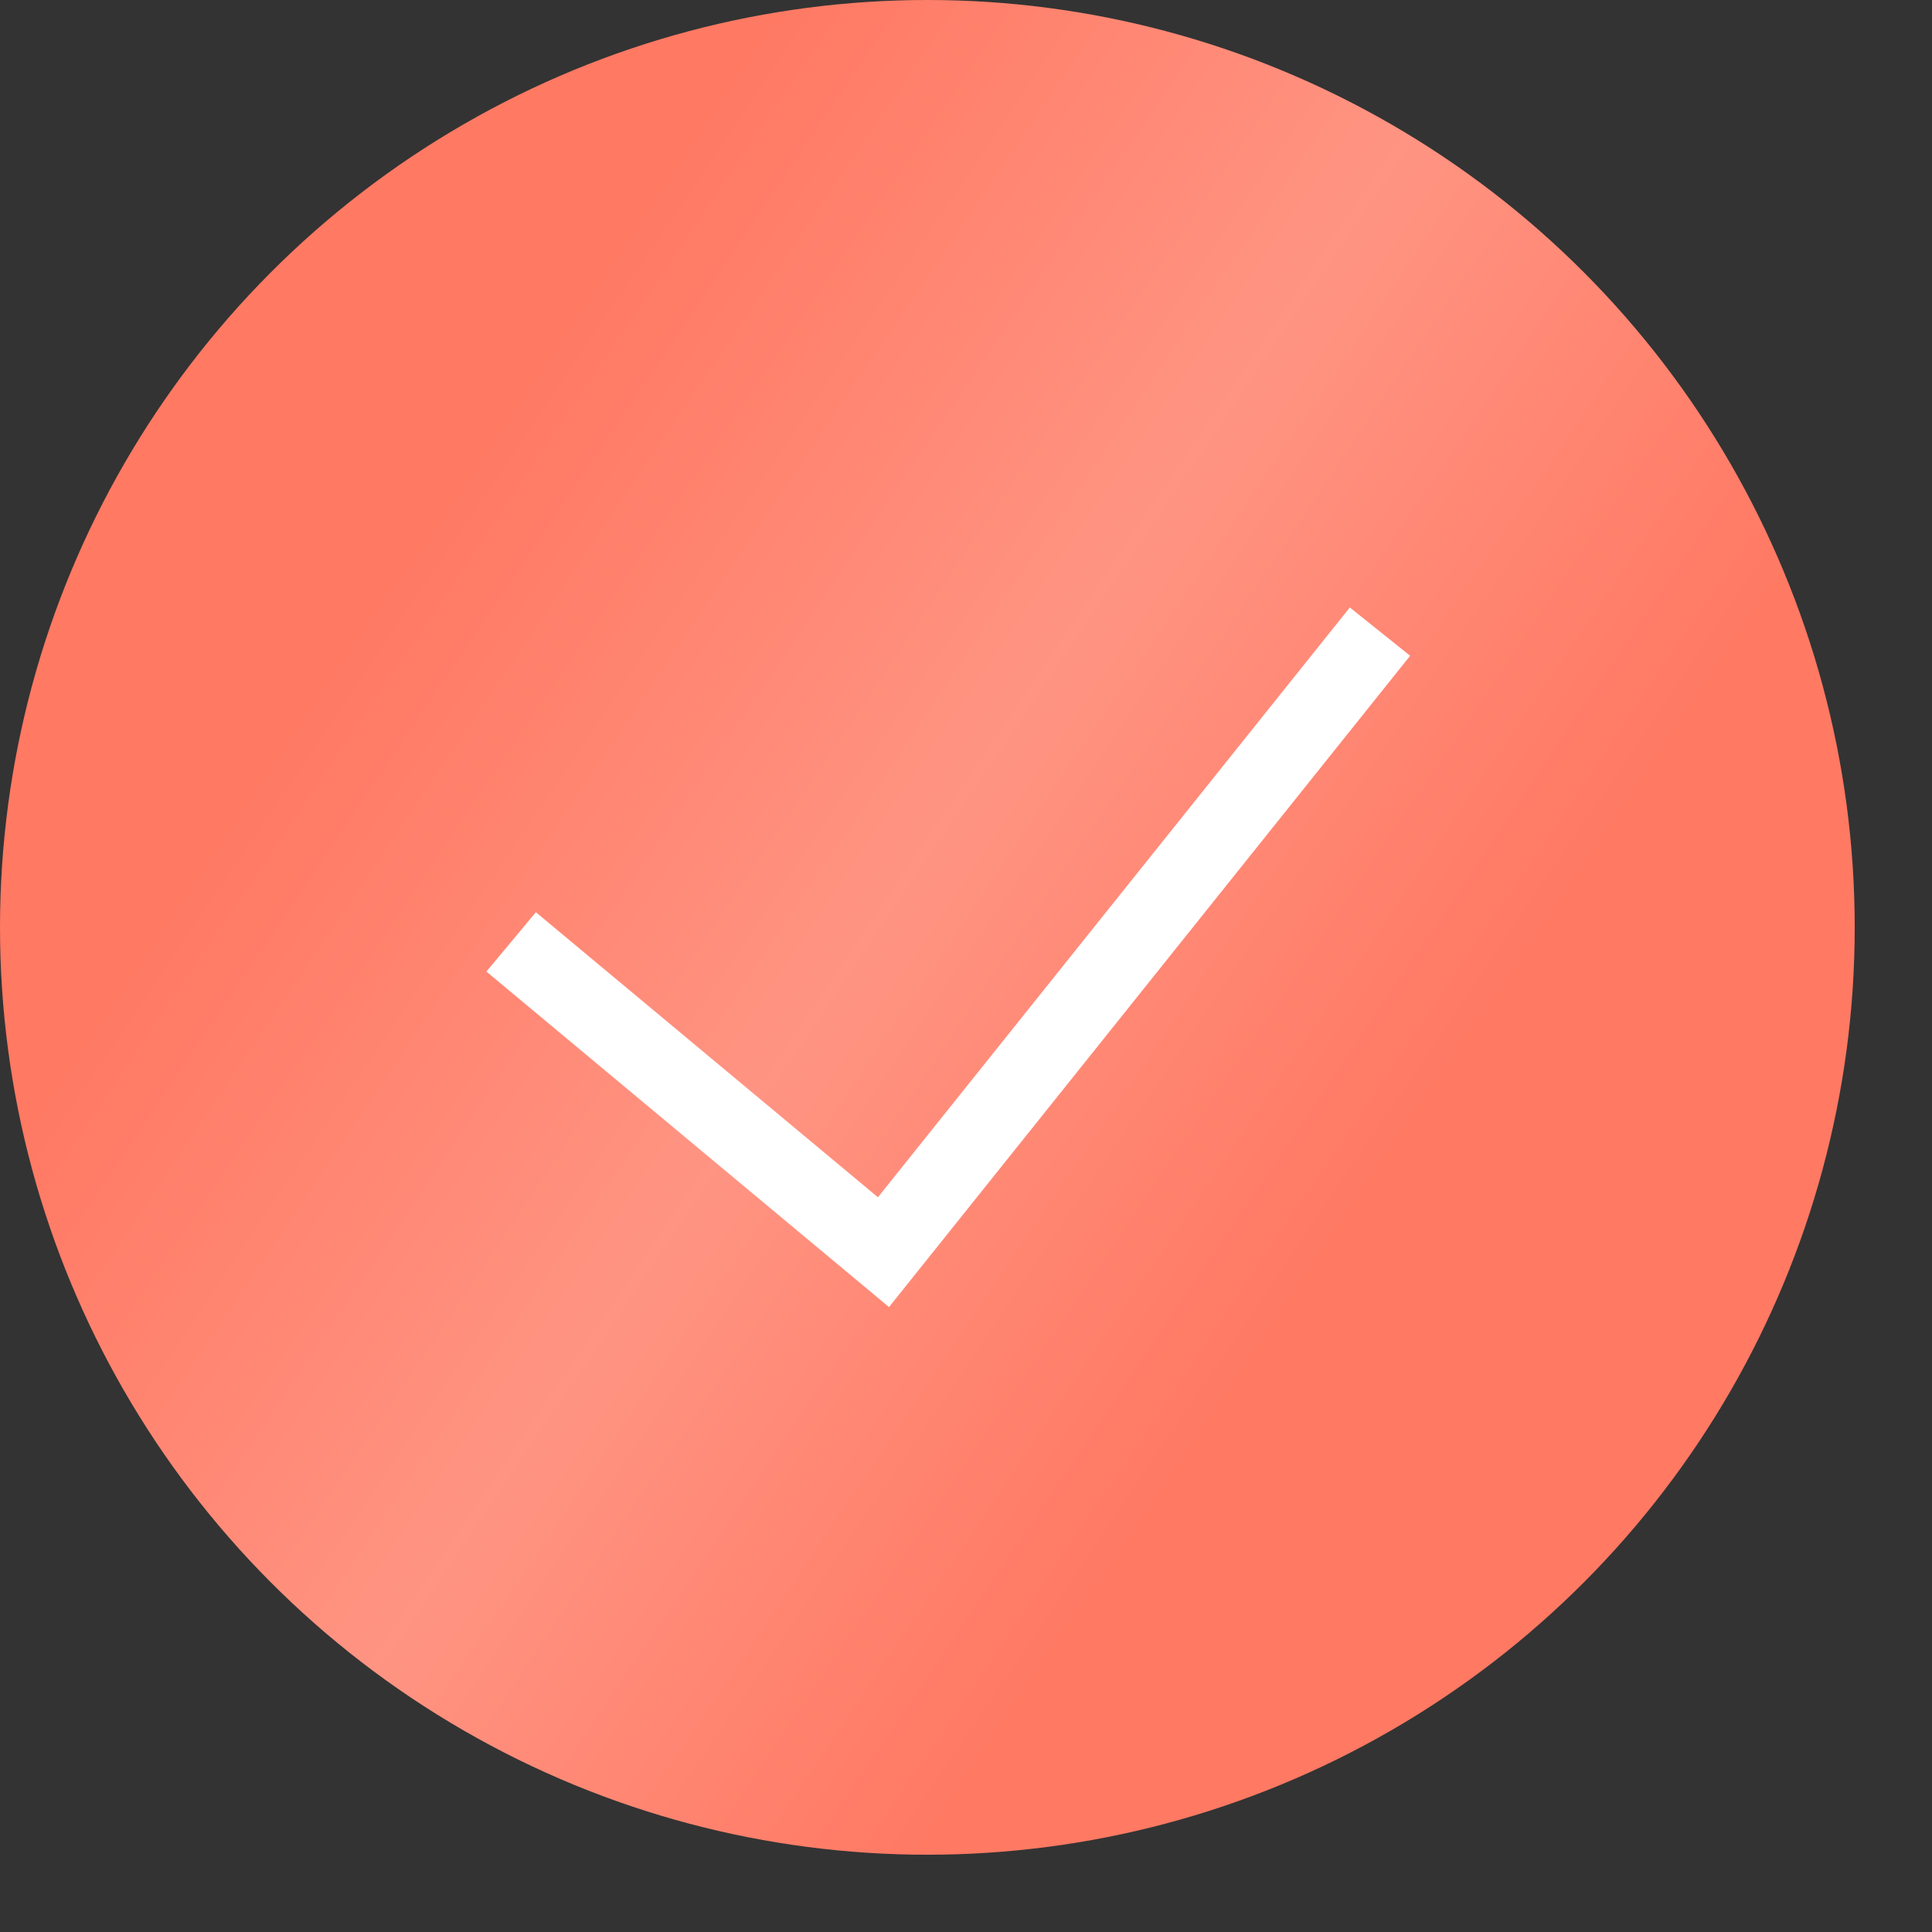
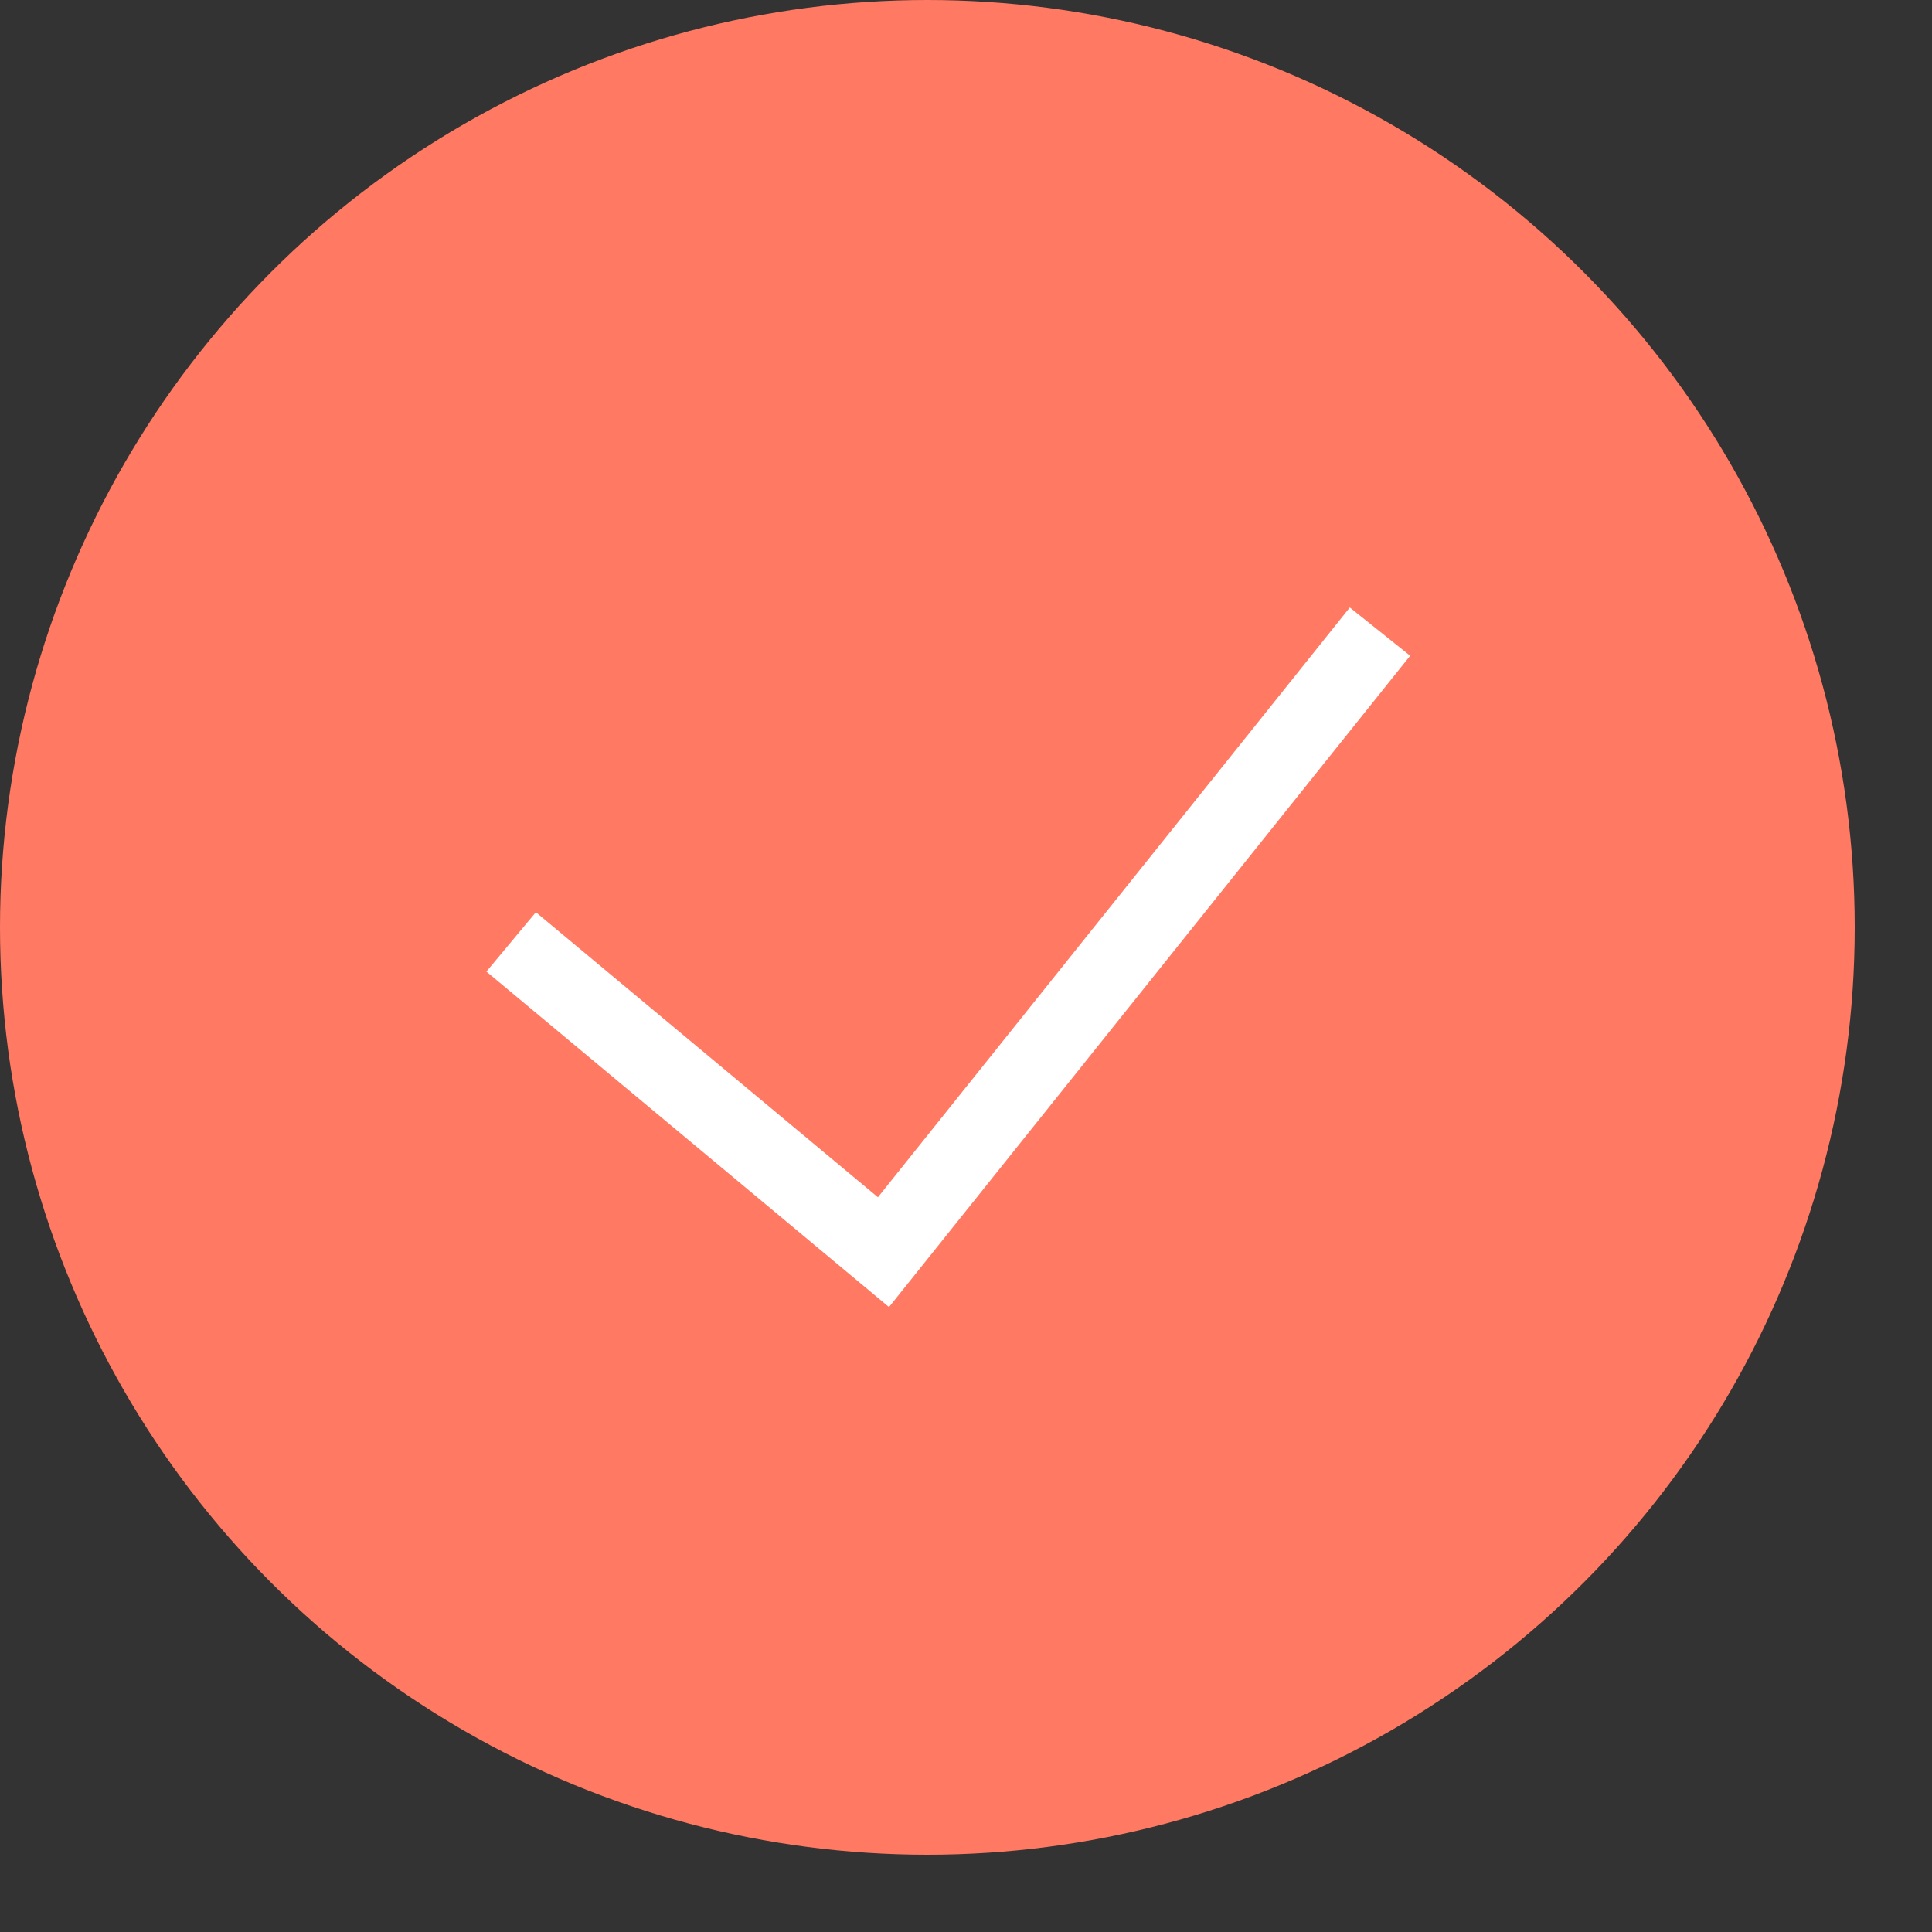
<svg xmlns="http://www.w3.org/2000/svg" width="25" height="25" viewBox="0 0 25 25" fill="none">
  <rect x="0" y="0" width="25" height="25" fill="#333333" stroke="none" />
  <circle cx="12" cy="12" r="12" fill="#FF7963" />
-   <circle cx="12" cy="12" r="12" fill="url(#paint0_linear_715_825)" fill-opacity="0.4" />
  <path d="M6.614 12.188L11.432 16.203L17.857 8.173" stroke="white" />
  <defs>
    <linearGradient id="paint0_linear_715_825" x1="12.22" y1="-3.055" x2="24.544" y2="5.274" gradientUnits="userSpaceOnUse">
      <stop stop-color="white" stop-opacity="0" />
      <stop offset="0.516" stop-color="white" stop-opacity="0.5" />
      <stop offset="1" stop-color="white" stop-opacity="0" />
    </linearGradient>
  </defs>
</svg>